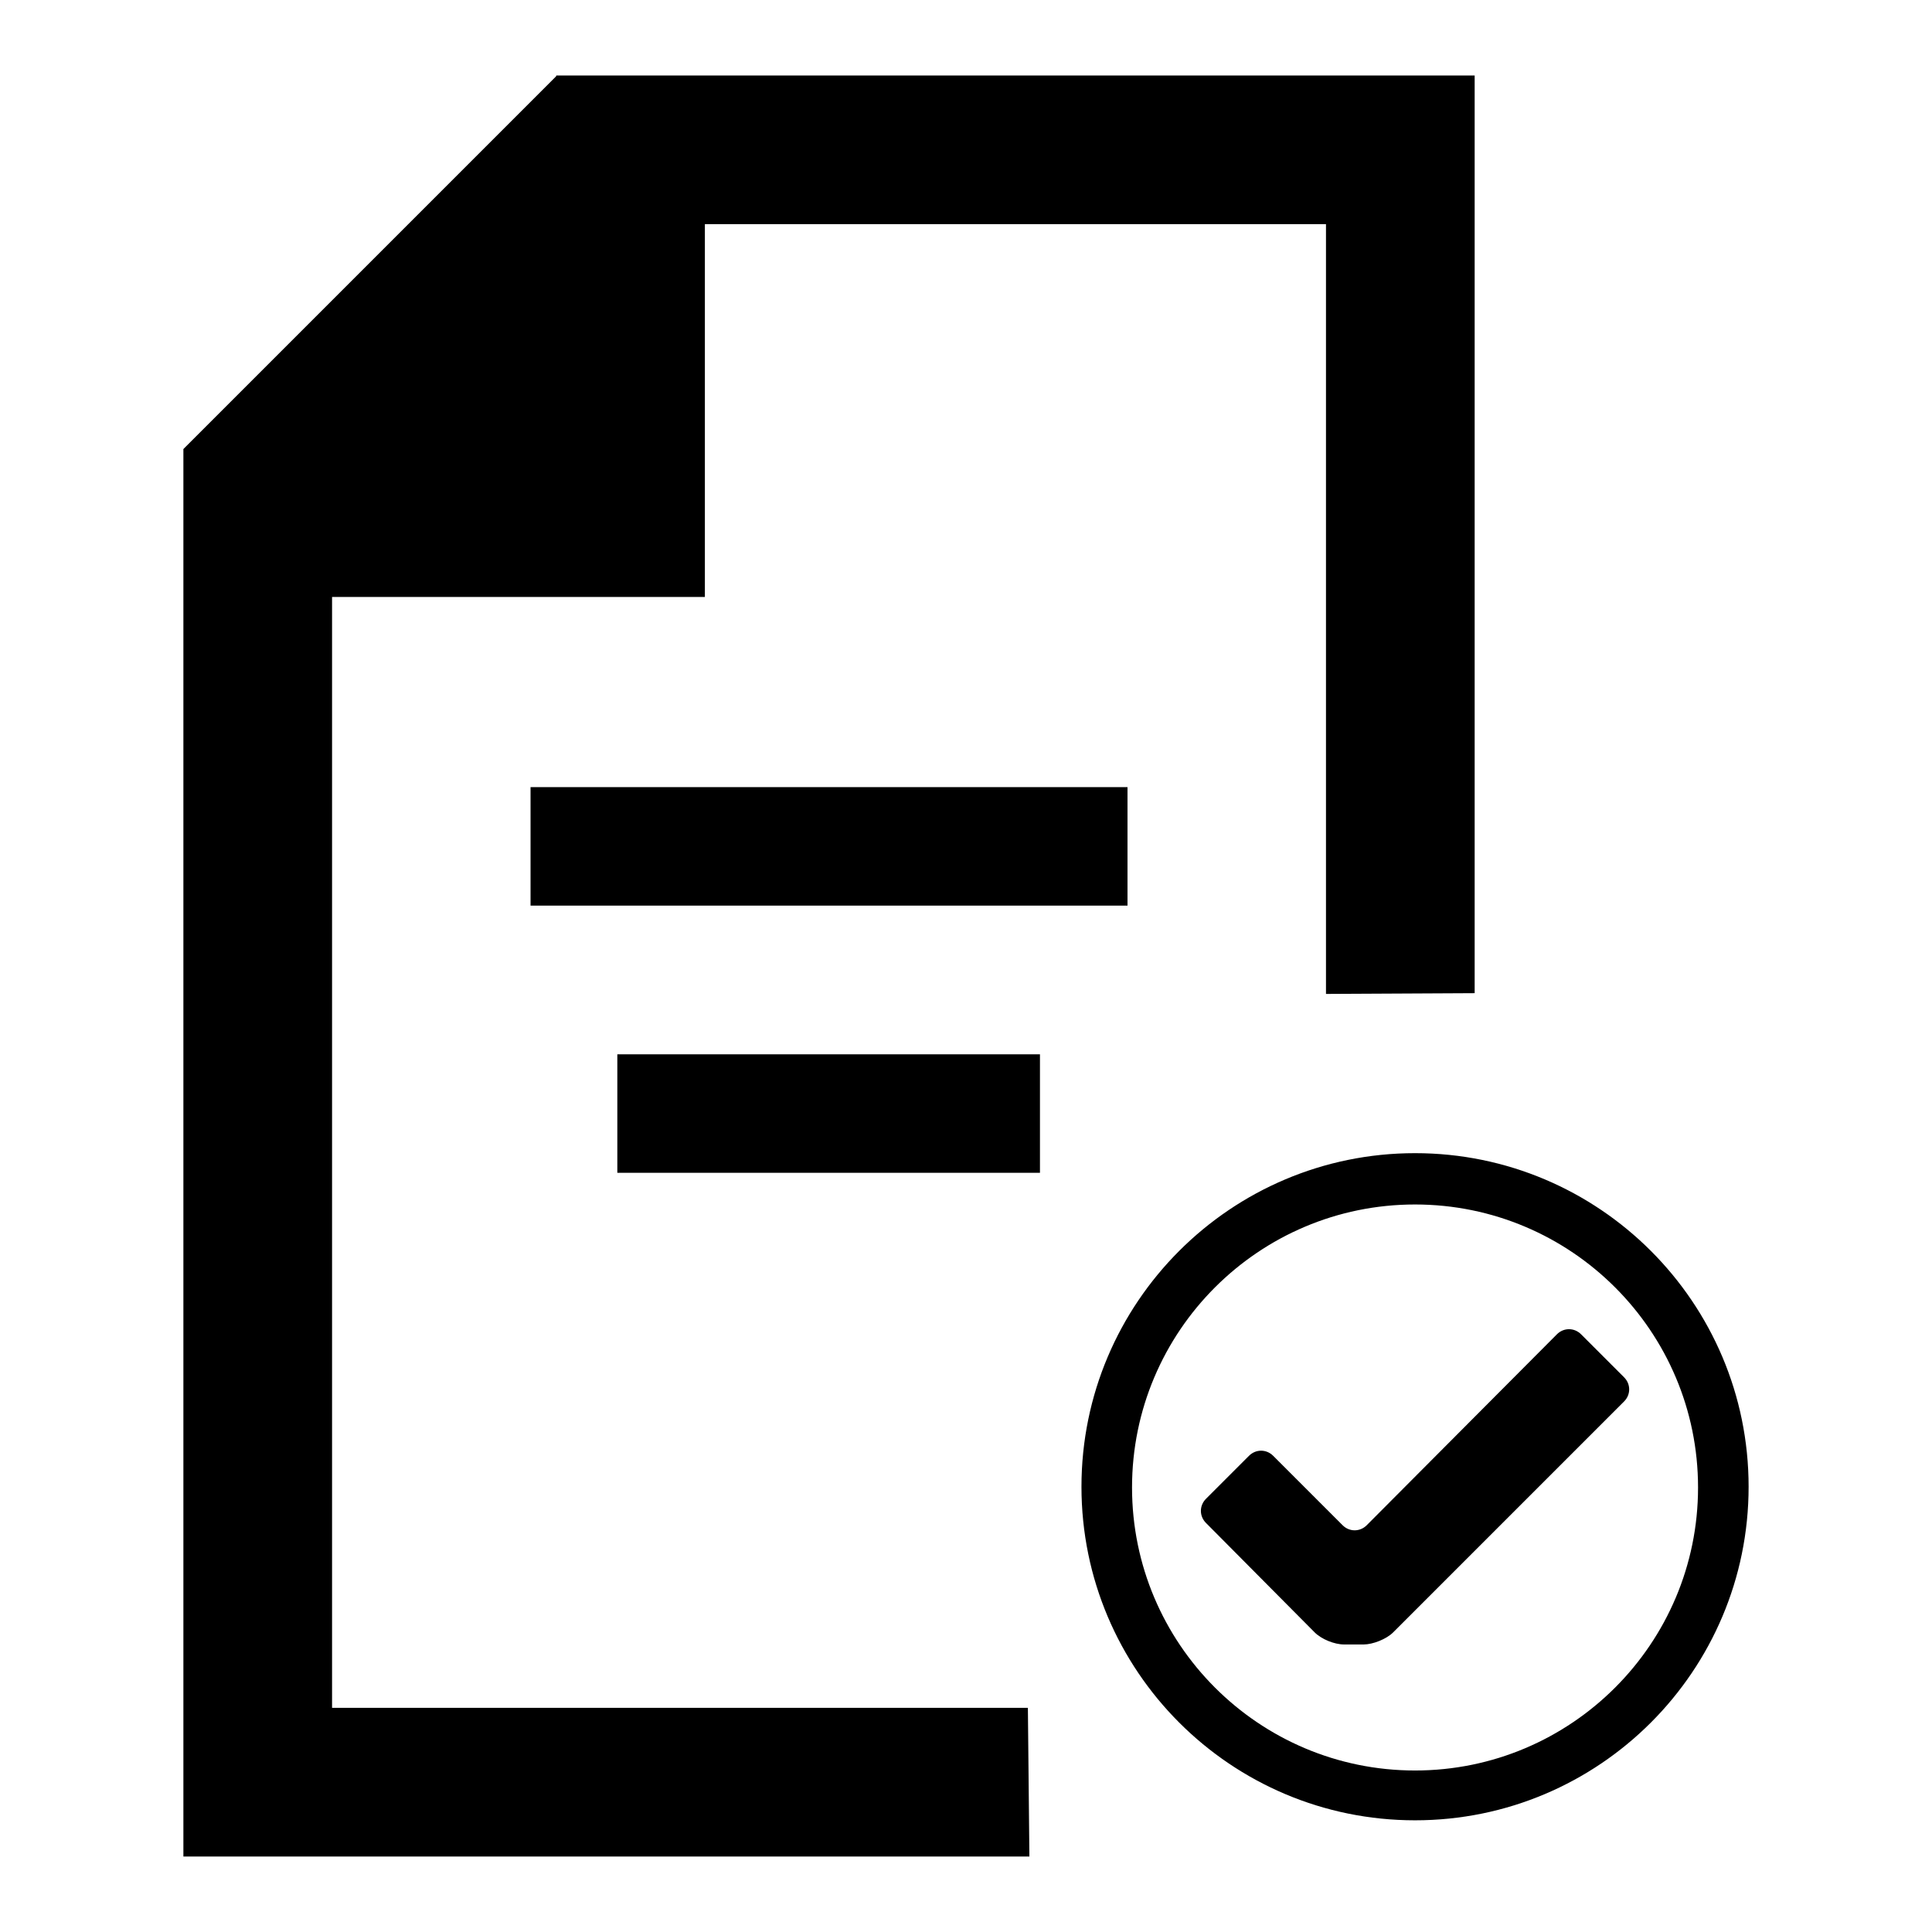
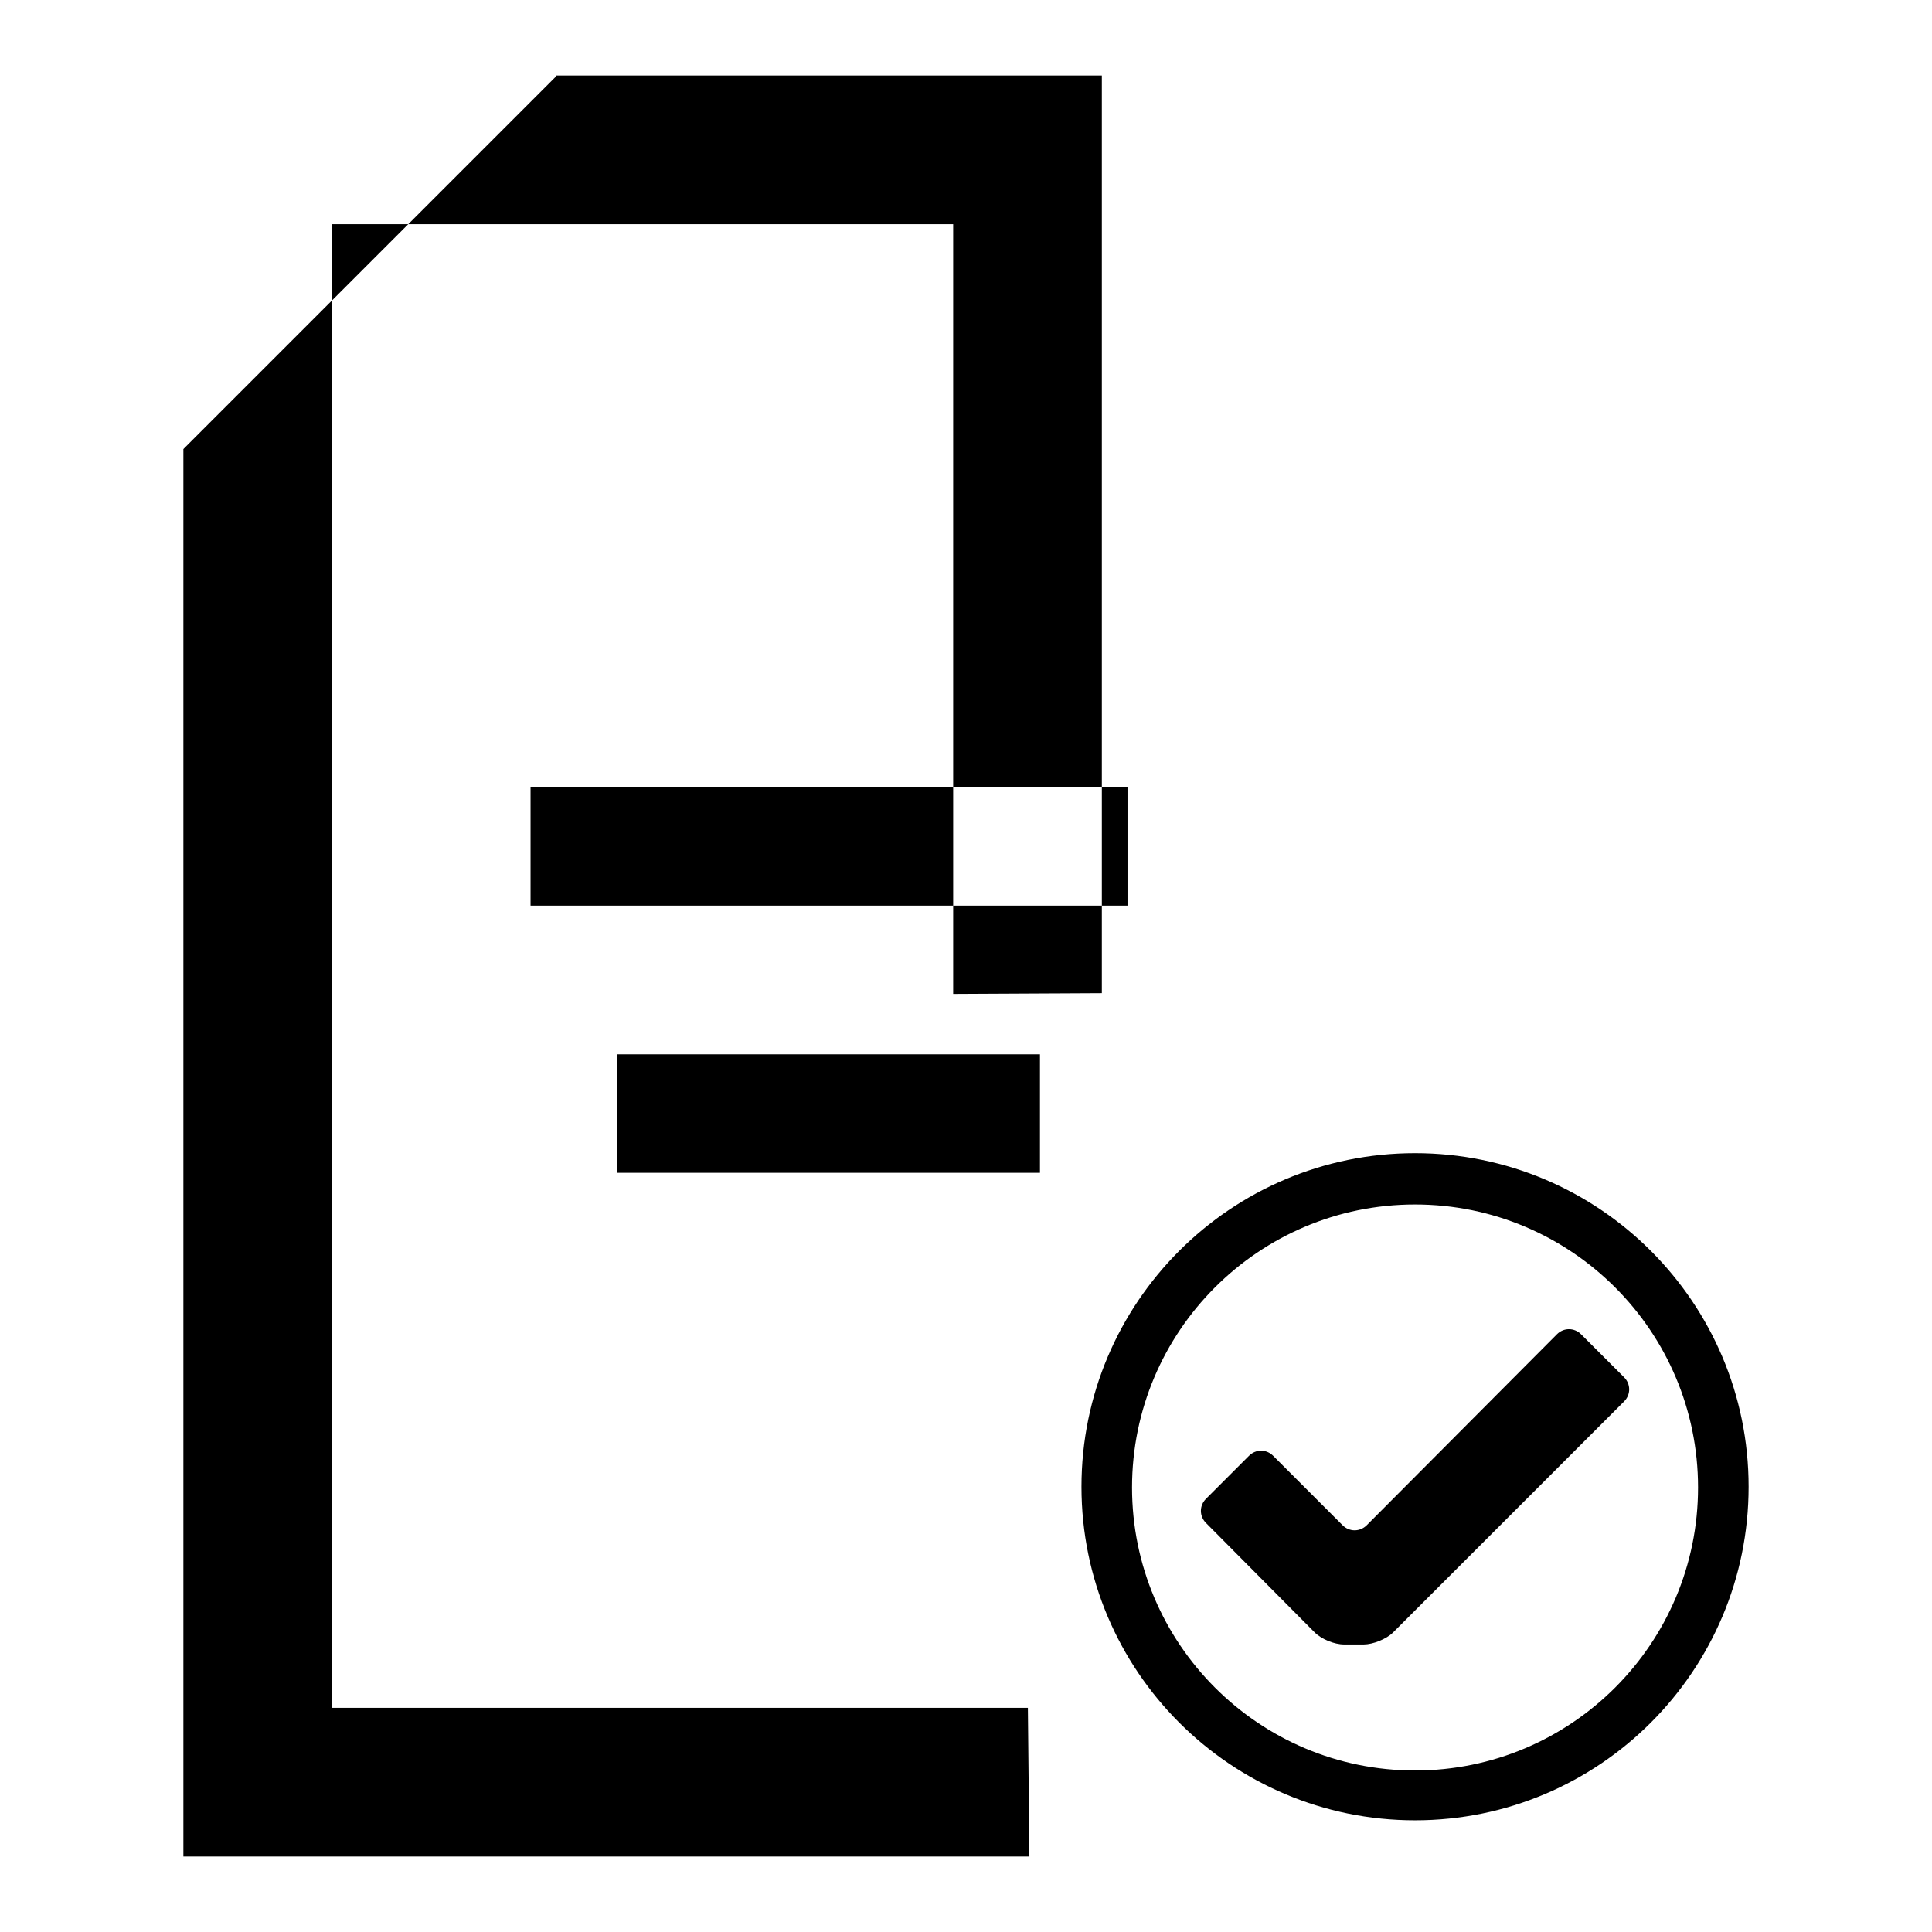
<svg xmlns="http://www.w3.org/2000/svg" version="1.1" x="0px" y="0px" viewBox="0 0 256 256" enable-background="new 0 0 256 256" xml:space="preserve">
  <g>
-     <path fill="#000000" d="M136.2,226.3H44V79.1h49.4V29.7h82.3v102l19.7-0.1V10H73.7v0.1L24.3,59.5V246h112.1L136.2,226.3z  M70.3,104.3h79.1V120H70.3V104.3z M81.8,139.7h56v15.7h-56V139.7z M187.5,152.8c-24.4,0-44.2,19.8-44.2,44.2 c0,24.4,19.8,44.2,44.2,44.2c24.4,0,44.2-19.8,44.2-44.2C231.7,172.6,211.9,152.8,187.5,152.8z M187.5,234.6 c-20.7,0-37.5-16.8-37.5-37.5c0-20.7,16.8-37.5,37.5-37.5c20.7,0,37.5,16.8,37.5,37.5C225,217.8,208.2,234.6,187.5,234.6z  M209.5,176.8c-0.9-0.9-2.3-0.9-3.2,0l-25.2,25.3c-0.9,0.9-2.3,0.9-3.2,0l-9.2-9.2c-0.9-0.9-2.3-0.9-3.2,0l-5.7,5.7 c-0.9,0.9-0.9,2.3,0,3.2l14.4,14.5c0.9,0.9,2.6,1.6,3.9,1.6h2.6c1.2,0,3-0.7,3.9-1.6l30.6-30.6c0.9-0.9,0.9-2.3,0-3.2L209.5,176.8z " />
+     <path fill="#000000" d="M136.2,226.3H44V79.1V29.7h82.3v102l19.7-0.1V10H73.7v0.1L24.3,59.5V246h112.1L136.2,226.3z  M70.3,104.3h79.1V120H70.3V104.3z M81.8,139.7h56v15.7h-56V139.7z M187.5,152.8c-24.4,0-44.2,19.8-44.2,44.2 c0,24.4,19.8,44.2,44.2,44.2c24.4,0,44.2-19.8,44.2-44.2C231.7,172.6,211.9,152.8,187.5,152.8z M187.5,234.6 c-20.7,0-37.5-16.8-37.5-37.5c0-20.7,16.8-37.5,37.5-37.5c20.7,0,37.5,16.8,37.5,37.5C225,217.8,208.2,234.6,187.5,234.6z  M209.5,176.8c-0.9-0.9-2.3-0.9-3.2,0l-25.2,25.3c-0.9,0.9-2.3,0.9-3.2,0l-9.2-9.2c-0.9-0.9-2.3-0.9-3.2,0l-5.7,5.7 c-0.9,0.9-0.9,2.3,0,3.2l14.4,14.5c0.9,0.9,2.6,1.6,3.9,1.6h2.6c1.2,0,3-0.7,3.9-1.6l30.6-30.6c0.9-0.9,0.9-2.3,0-3.2L209.5,176.8z " />
  </g>
</svg>